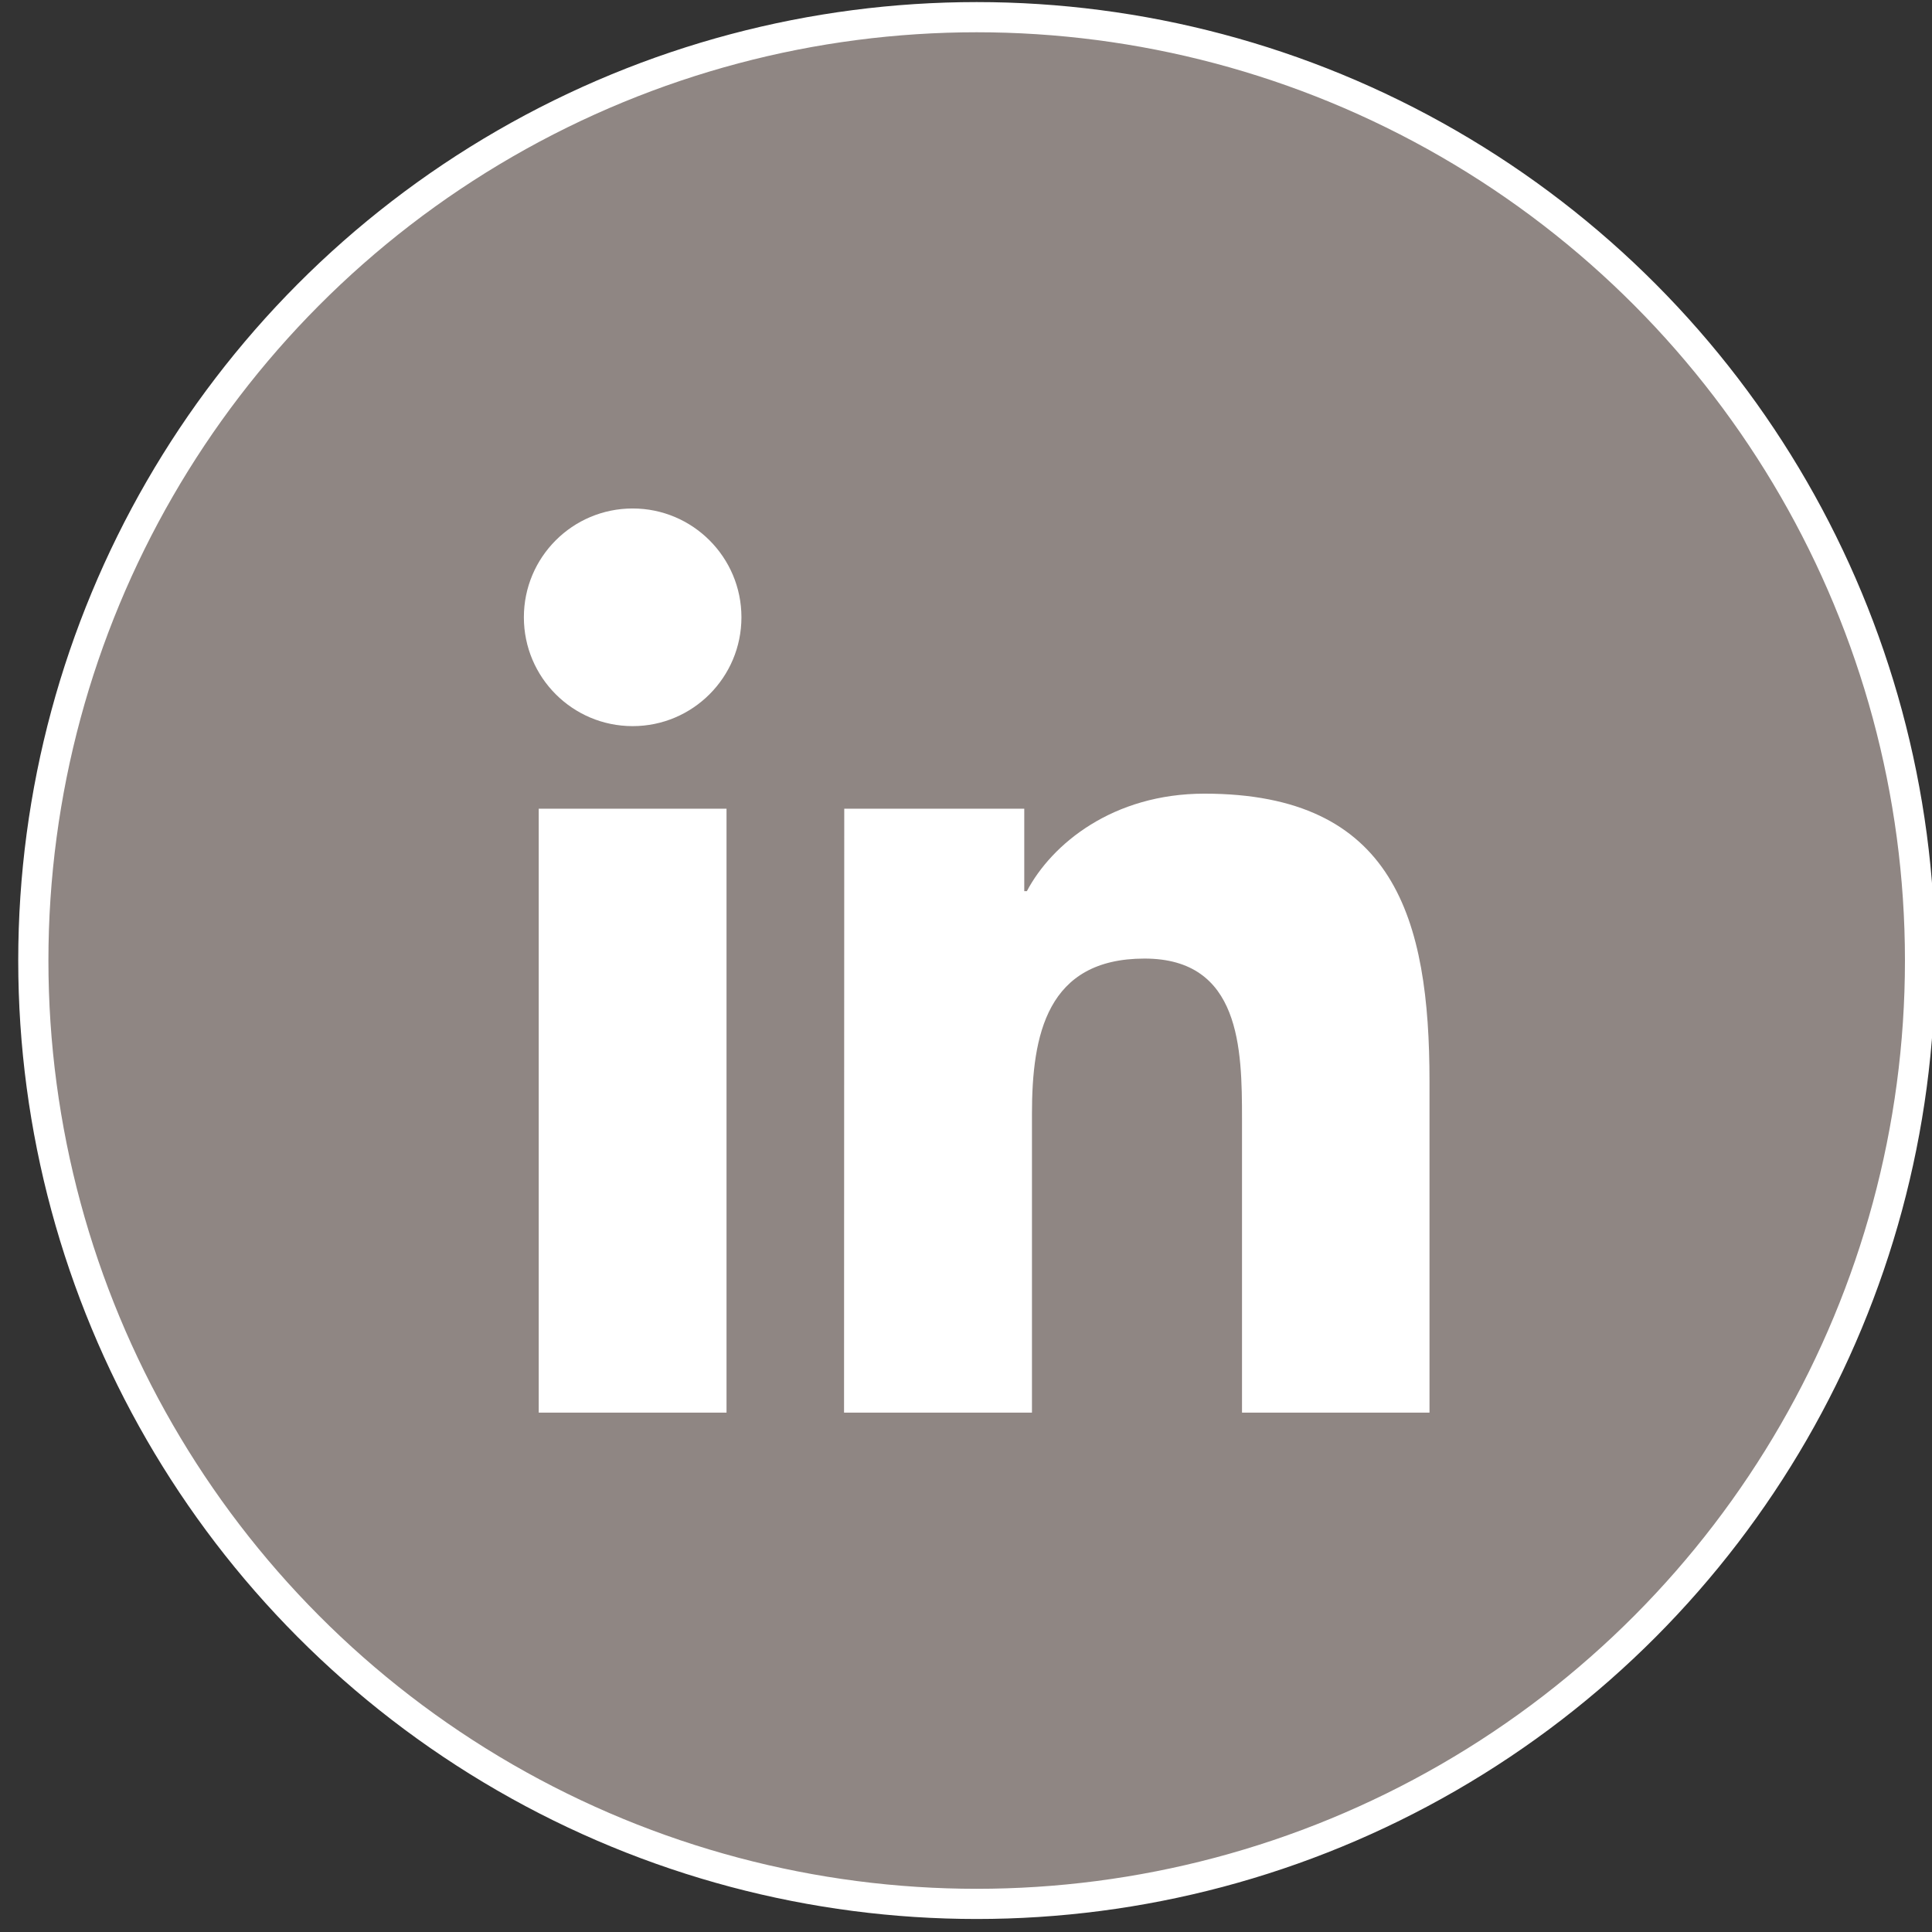
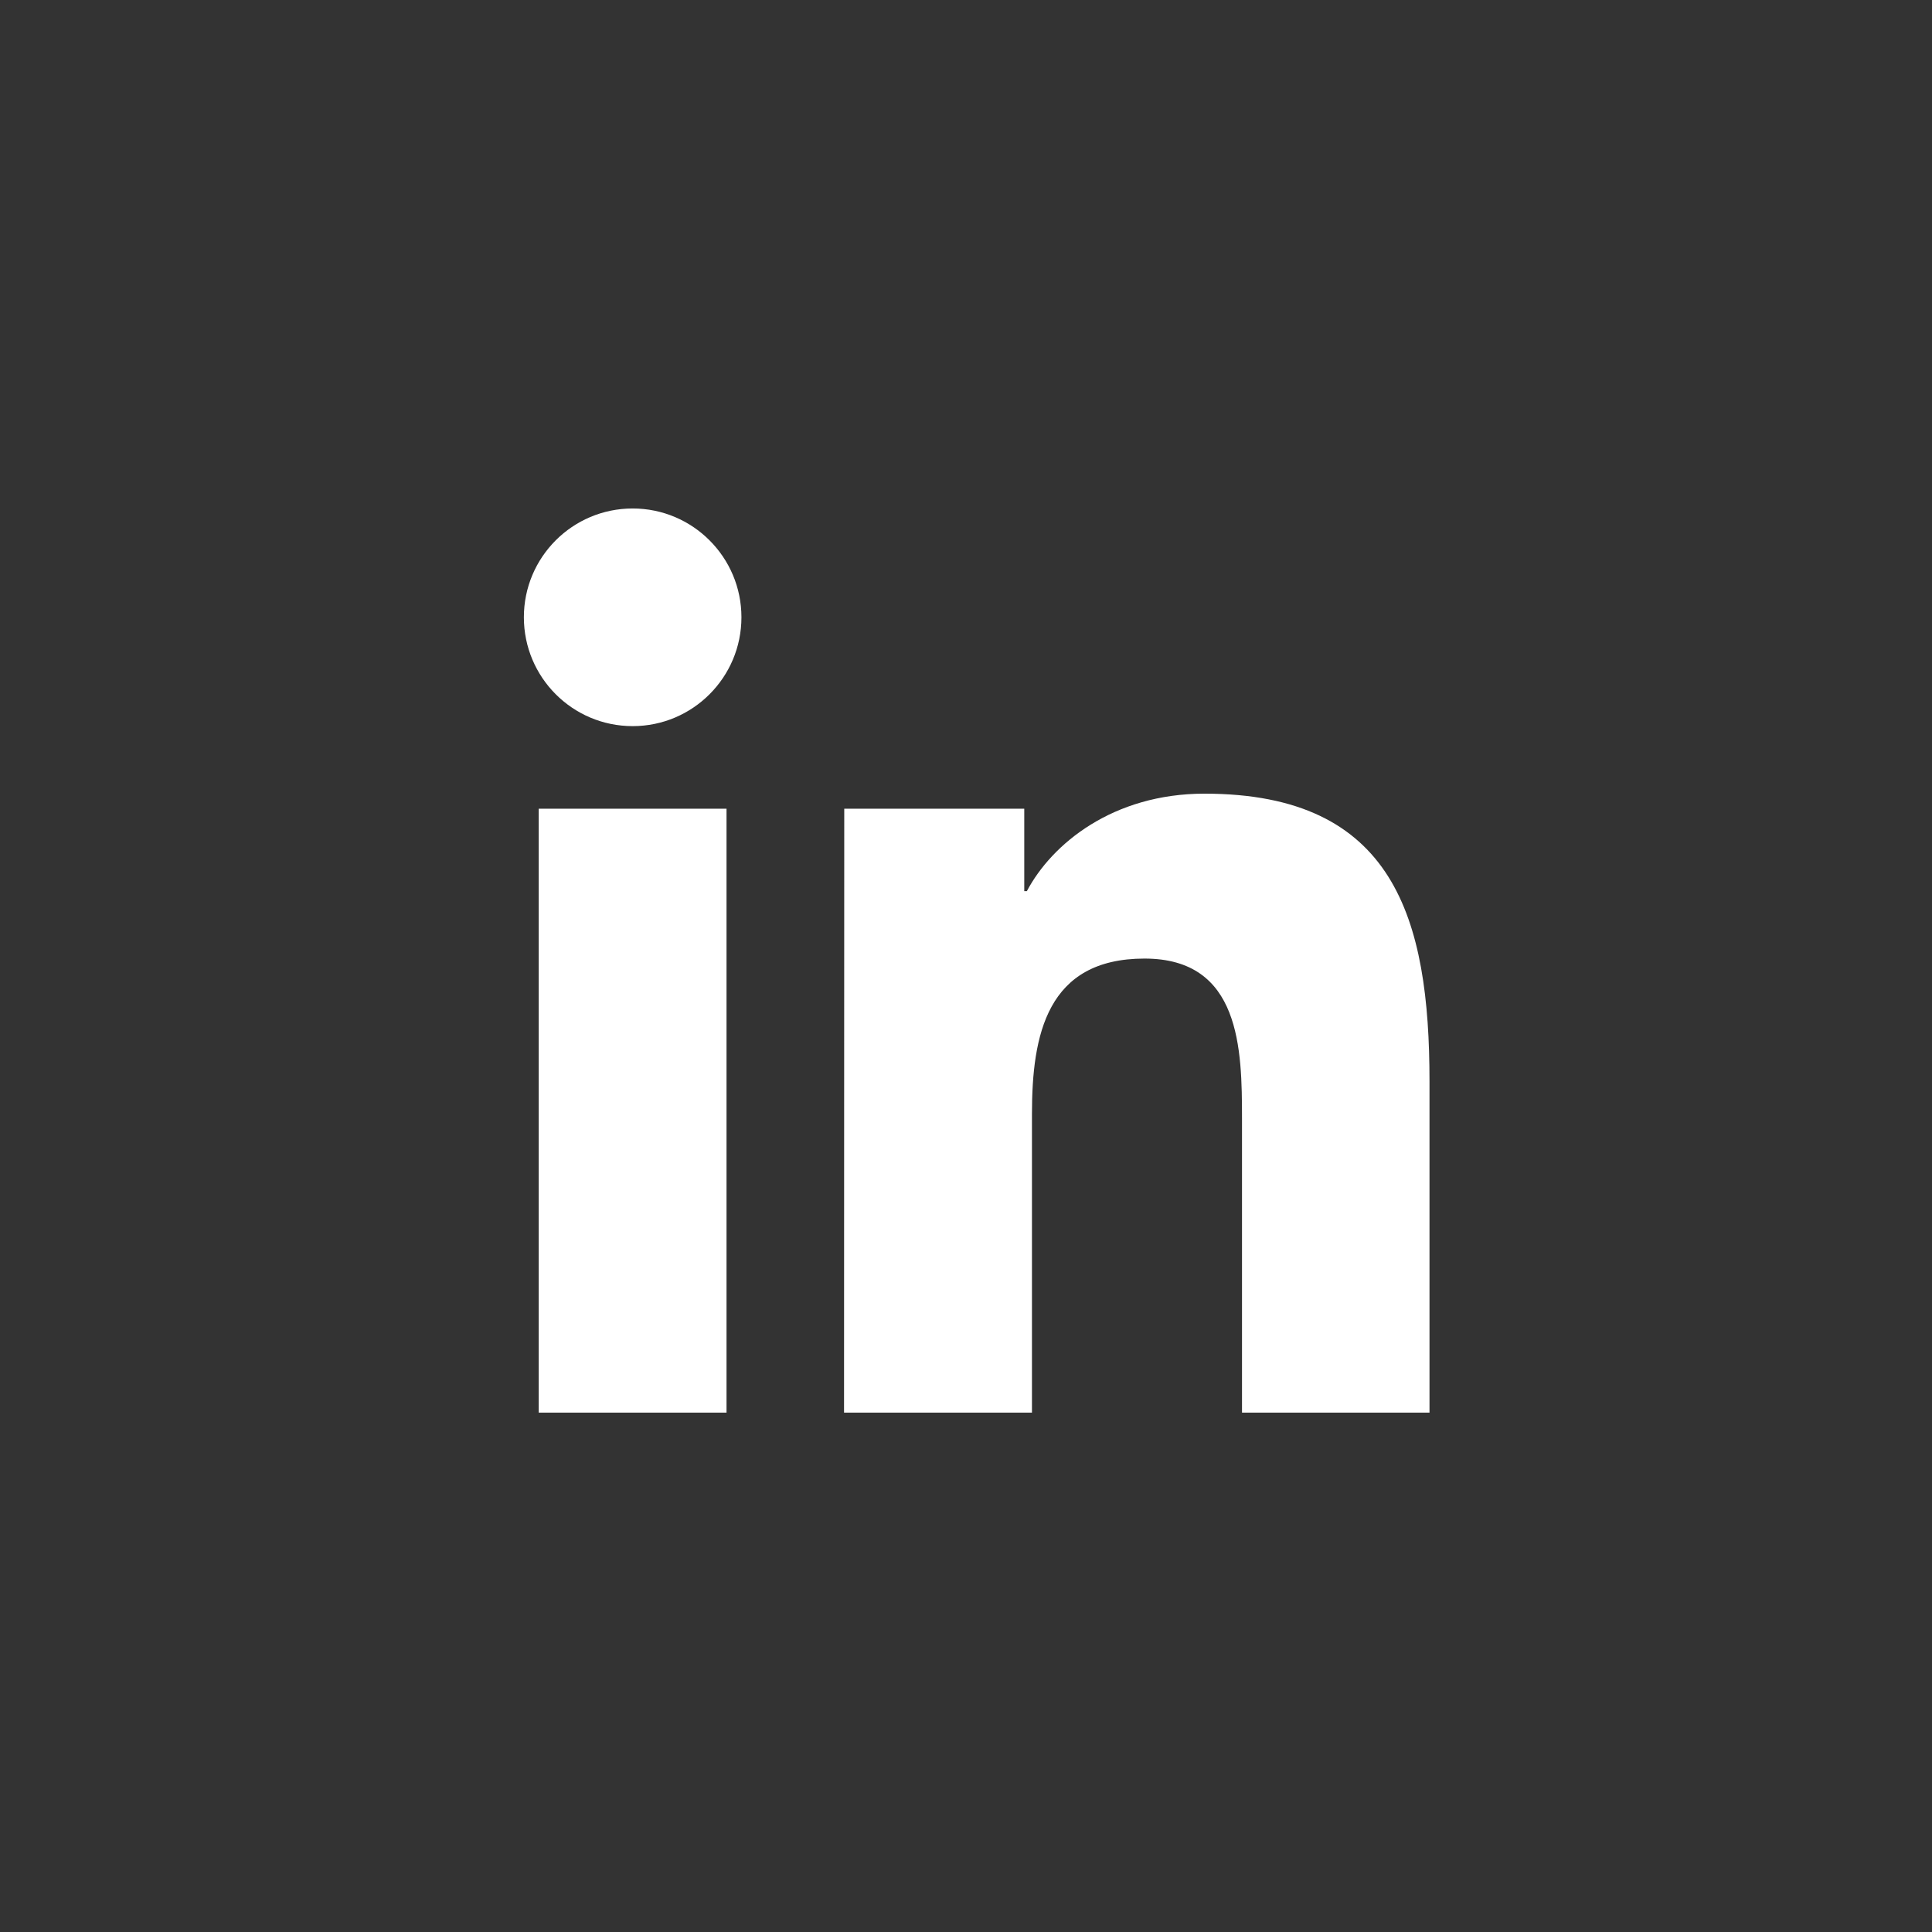
<svg xmlns="http://www.w3.org/2000/svg" version="1.1" id="Laag_1" x="0px" y="0px" width="64px" height="64px" viewBox="0 0 64 64" enable-background="new 0 0 64 64" xml:space="preserve">
  <rect x="0" y="0" width="64" height="64" fill="#333333" stroke="none" />
  <g>
-     <circle fill="#8F8683" stroke="#FFFFFF" stroke-miterlimit="10" cx="32.354" cy="31.819" r="31.25" />
    <g>
      <path fill="#FFFFFF" d="M17.846,26.79h6.221v20.005h-6.221V26.79z M20.958,16.844c1.988,0,3.603,1.615,3.603,3.604    c0,1.99-1.614,3.606-3.603,3.606c-1.993,0-3.604-1.616-3.604-3.606C17.354,18.459,18.964,16.844,20.958,16.844" />
      <path fill="#FFFFFF" d="M27.967,26.79h5.963v2.731h0.086c0.83-1.572,2.856-3.23,5.883-3.23c6.293,0,7.455,4.143,7.455,9.531    v10.973h-6.211v-9.729c0-2.32-0.045-5.312-3.229-5.312c-3.236,0-3.729,2.528-3.729,5.145v9.896h-6.225L27.967,26.79L27.967,26.79z    " />
    </g>
  </g>
</svg>